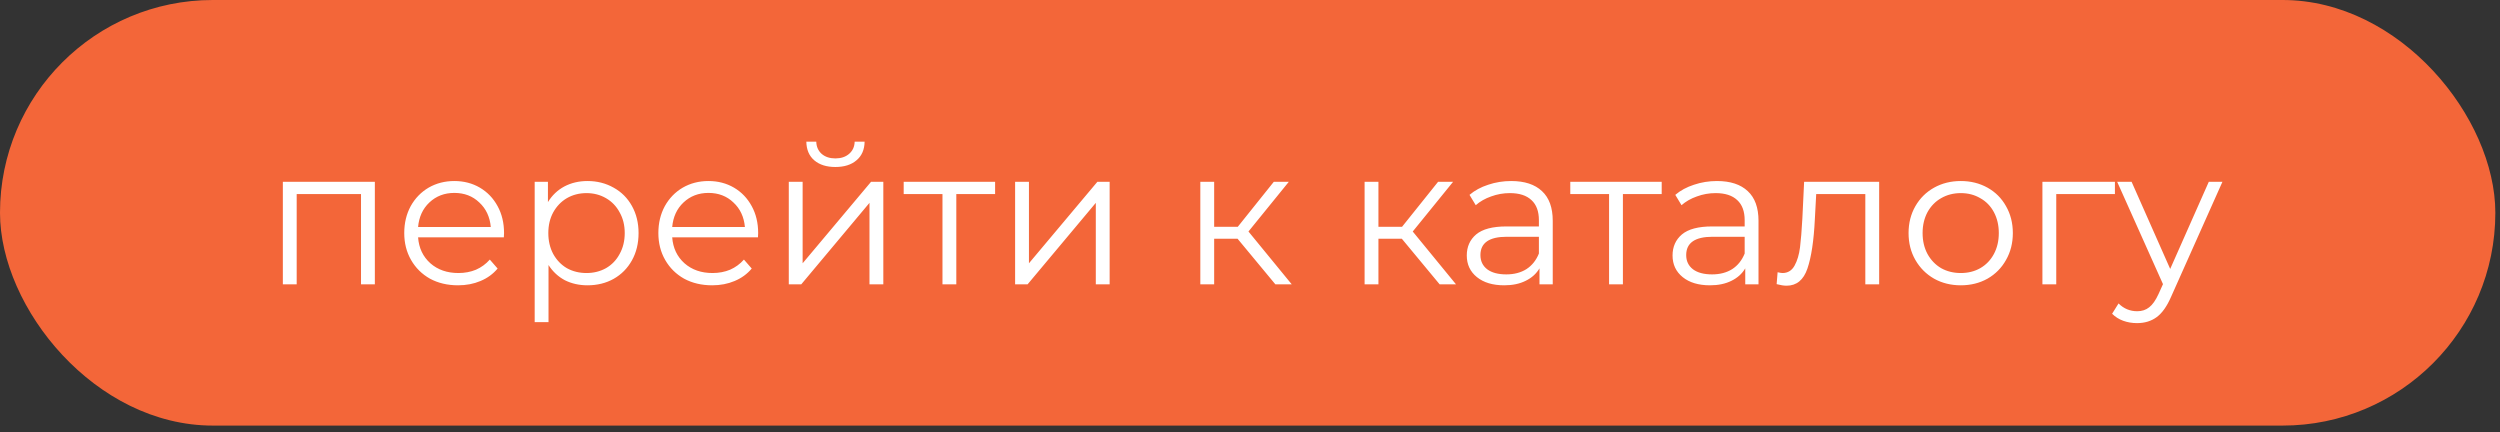
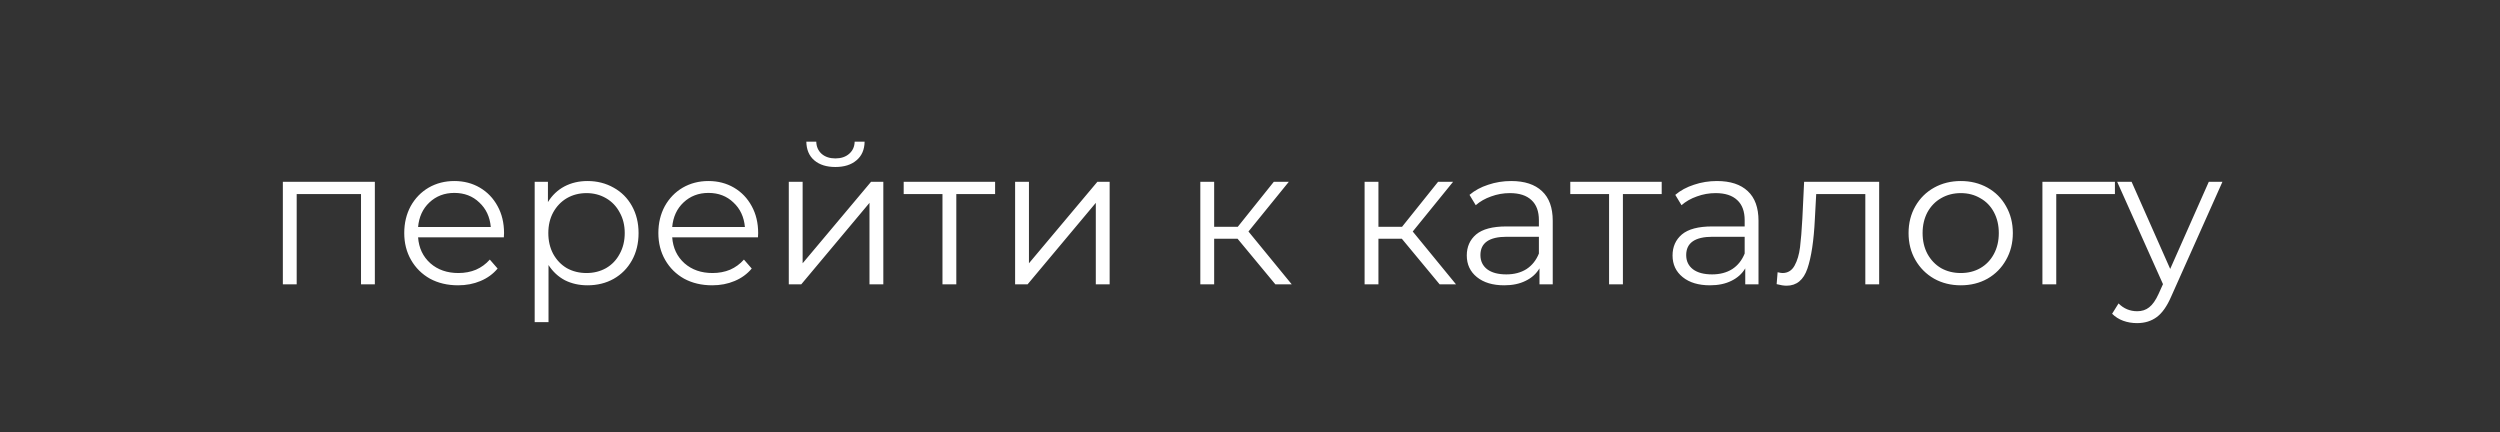
<svg xmlns="http://www.w3.org/2000/svg" width="295" height="51" viewBox="0 0 295 51" fill="none">
  <rect x="0" y="0" width="295" height="51" fill="#333333" stroke="none" />
-   <rect x="3.05176e-05" width="294.45" height="50.219" rx="25.11" fill="#F36639" />
  <path d="M44.232 21.453V33.551H42.599V22.902H35.009V33.551H33.376V21.453H44.232ZM59.454 28.008H49.334C49.426 29.266 49.909 30.285 50.783 31.067C51.657 31.834 52.761 32.217 54.095 32.217C54.846 32.217 55.536 32.087 56.165 31.826C56.794 31.55 57.338 31.152 57.798 30.63L58.718 31.688C58.182 32.332 57.507 32.823 56.694 33.16C55.897 33.498 55.015 33.666 54.049 33.666C52.807 33.666 51.703 33.406 50.737 32.884C49.786 32.348 49.043 31.612 48.506 30.676C47.969 29.741 47.701 28.683 47.701 27.502C47.701 26.322 47.954 25.264 48.46 24.328C48.981 23.393 49.687 22.665 50.576 22.143C51.481 21.622 52.493 21.361 53.612 21.361C54.731 21.361 55.736 21.622 56.625 22.143C57.514 22.665 58.212 23.393 58.718 24.328C59.224 25.248 59.477 26.306 59.477 27.502L59.454 28.008ZM53.612 22.764C52.447 22.764 51.465 23.14 50.668 23.891C49.886 24.627 49.441 25.593 49.334 26.789H57.913C57.806 25.593 57.353 24.627 56.556 23.891C55.774 23.14 54.793 22.764 53.612 22.764ZM69.325 21.361C70.46 21.361 71.487 21.622 72.407 22.143C73.327 22.649 74.048 23.37 74.569 24.305C75.09 25.241 75.351 26.306 75.351 27.502C75.351 28.714 75.09 29.787 74.569 30.722C74.048 31.658 73.327 32.386 72.407 32.907C71.502 33.413 70.475 33.666 69.325 33.666C68.344 33.666 67.454 33.467 66.657 33.068C65.875 32.654 65.231 32.056 64.725 31.274V38.013H63.092V21.453H64.656V23.845C65.147 23.048 65.791 22.435 66.588 22.005C67.401 21.576 68.313 21.361 69.325 21.361ZM69.21 32.217C70.053 32.217 70.82 32.026 71.51 31.642C72.2 31.244 72.737 30.684 73.12 29.963C73.519 29.243 73.718 28.422 73.718 27.502C73.718 26.582 73.519 25.77 73.12 25.064C72.737 24.344 72.2 23.784 71.51 23.385C70.82 22.987 70.053 22.787 69.21 22.787C68.351 22.787 67.577 22.987 66.887 23.385C66.212 23.784 65.676 24.344 65.277 25.064C64.894 25.77 64.702 26.582 64.702 27.502C64.702 28.422 64.894 29.243 65.277 29.963C65.676 30.684 66.212 31.244 66.887 31.642C67.577 32.026 68.351 32.217 69.21 32.217ZM89.44 28.008H79.32C79.412 29.266 79.895 30.285 80.769 31.067C81.643 31.834 82.747 32.217 84.081 32.217C84.832 32.217 85.522 32.087 86.151 31.826C86.779 31.55 87.324 31.152 87.784 30.63L88.704 31.688C88.167 32.332 87.492 32.823 86.68 33.16C85.882 33.498 85.001 33.666 84.035 33.666C82.793 33.666 81.689 33.406 80.723 32.884C79.772 32.348 79.028 31.612 78.492 30.676C77.955 29.741 77.687 28.683 77.687 27.502C77.687 26.322 77.94 25.264 78.446 24.328C78.967 23.393 79.672 22.665 80.562 22.143C81.466 21.622 82.478 21.361 83.598 21.361C84.717 21.361 85.721 21.622 86.611 22.143C87.5 22.665 88.198 23.393 88.704 24.328C89.21 25.248 89.463 26.306 89.463 27.502L89.44 28.008ZM83.598 22.764C82.432 22.764 81.451 23.14 80.654 23.891C79.872 24.627 79.427 25.593 79.32 26.789H87.899C87.791 25.593 87.339 24.627 86.542 23.891C85.76 23.14 84.778 22.764 83.598 22.764ZM93.077 21.453H94.71V31.067L102.783 21.453H104.232V33.551H102.599V23.937L94.549 33.551H93.077V21.453ZM98.574 19.705C97.532 19.705 96.704 19.445 96.09 18.923C95.477 18.402 95.163 17.666 95.147 16.715H96.32C96.336 17.313 96.55 17.796 96.964 18.164C97.378 18.517 97.915 18.693 98.574 18.693C99.234 18.693 99.77 18.517 100.184 18.164C100.614 17.796 100.836 17.313 100.851 16.715H102.024C102.009 17.666 101.687 18.402 101.058 18.923C100.445 19.445 99.617 19.705 98.574 19.705ZM117.422 22.902H112.845V33.551H111.212V22.902H106.635V21.453H117.422V22.902ZM119.783 21.453H121.416V31.067L129.489 21.453H130.938V33.551H129.305V23.937L121.255 33.551H119.783V21.453ZM146.031 28.169H143.271V33.551H141.638V21.453H143.271V26.766H146.054L150.309 21.453H152.08L147.319 27.318L152.425 33.551H150.493L146.031 28.169ZM165.415 28.169H162.655V33.551H161.022V21.453H162.655V26.766H165.438L169.693 21.453H171.464L166.703 27.318L171.809 33.551H169.877L165.415 28.169ZM178.324 21.361C179.904 21.361 181.115 21.76 181.958 22.557C182.802 23.339 183.223 24.505 183.223 26.053V33.551H181.659V31.665C181.291 32.294 180.747 32.785 180.026 33.137C179.321 33.49 178.478 33.666 177.496 33.666C176.147 33.666 175.074 33.344 174.276 32.7C173.479 32.056 173.08 31.205 173.08 30.147C173.08 29.12 173.448 28.292 174.184 27.663C174.936 27.035 176.124 26.72 177.749 26.72H181.59V25.984C181.59 24.942 181.299 24.152 180.716 23.615C180.134 23.063 179.283 22.787 178.163 22.787C177.397 22.787 176.661 22.918 175.955 23.178C175.25 23.424 174.644 23.769 174.138 24.213L173.402 22.994C174.016 22.473 174.752 22.074 175.61 21.798C176.469 21.507 177.374 21.361 178.324 21.361ZM177.749 32.378C178.669 32.378 179.459 32.171 180.118 31.757C180.778 31.328 181.268 30.715 181.59 29.917V27.939H177.795C175.725 27.939 174.69 28.66 174.69 30.101C174.69 30.807 174.959 31.366 175.495 31.78C176.032 32.179 176.783 32.378 177.749 32.378ZM196.08 22.902H191.503V33.551H189.87V22.902H185.293V21.453H196.08V22.902ZM202.605 21.361C204.184 21.361 205.395 21.76 206.239 22.557C207.082 23.339 207.504 24.505 207.504 26.053V33.551H205.94V31.665C205.572 32.294 205.027 32.785 204.307 33.137C203.601 33.49 202.758 33.666 201.777 33.666C200.427 33.666 199.354 33.344 198.557 32.7C197.759 32.056 197.361 31.205 197.361 30.147C197.361 29.12 197.729 28.292 198.465 27.663C199.216 27.035 200.404 26.72 202.03 26.72H205.871V25.984C205.871 24.942 205.579 24.152 204.997 23.615C204.414 23.063 203.563 22.787 202.444 22.787C201.677 22.787 200.941 22.918 200.236 23.178C199.53 23.424 198.925 23.769 198.419 24.213L197.683 22.994C198.296 22.473 199.032 22.074 199.891 21.798C200.749 21.507 201.654 21.361 202.605 21.361ZM202.03 32.378C202.95 32.378 203.739 32.171 204.399 31.757C205.058 31.328 205.549 30.715 205.871 29.917V27.939H202.076C200.006 27.939 198.971 28.66 198.971 30.101C198.971 30.807 199.239 31.366 199.776 31.78C200.312 32.179 201.064 32.378 202.03 32.378ZM221.741 21.453V33.551H220.108V22.902H214.312L214.151 25.892C214.028 28.407 213.737 30.339 213.277 31.688C212.817 33.038 211.996 33.712 210.816 33.712C210.494 33.712 210.103 33.651 209.643 33.528L209.758 32.125C210.034 32.187 210.225 32.217 210.333 32.217C210.961 32.217 211.437 31.926 211.759 31.343C212.081 30.761 212.295 30.04 212.403 29.181C212.51 28.323 212.602 27.188 212.679 25.777L212.886 21.453H221.741ZM231.374 33.666C230.209 33.666 229.158 33.406 228.223 32.884C227.288 32.348 226.552 31.612 226.015 30.676C225.478 29.741 225.21 28.683 225.21 27.502C225.21 26.322 225.478 25.264 226.015 24.328C226.552 23.393 227.288 22.665 228.223 22.143C229.158 21.622 230.209 21.361 231.374 21.361C232.539 21.361 233.59 21.622 234.525 22.143C235.46 22.665 236.189 23.393 236.71 24.328C237.247 25.264 237.515 26.322 237.515 27.502C237.515 28.683 237.247 29.741 236.71 30.676C236.189 31.612 235.46 32.348 234.525 32.884C233.59 33.406 232.539 33.666 231.374 33.666ZM231.374 32.217C232.233 32.217 232.999 32.026 233.674 31.642C234.364 31.244 234.901 30.684 235.284 29.963C235.667 29.243 235.859 28.422 235.859 27.502C235.859 26.582 235.667 25.762 235.284 25.041C234.901 24.321 234.364 23.769 233.674 23.385C232.999 22.987 232.233 22.787 231.374 22.787C230.515 22.787 229.741 22.987 229.051 23.385C228.376 23.769 227.84 24.321 227.441 25.041C227.058 25.762 226.866 26.582 226.866 27.502C226.866 28.422 227.058 29.243 227.441 29.963C227.84 30.684 228.376 31.244 229.051 31.642C229.741 32.026 230.515 32.217 231.374 32.217ZM249.561 22.902H242.638V33.551H241.005V21.453H249.561V22.902ZM262.247 21.453L256.198 35C255.707 36.135 255.14 36.94 254.496 37.415C253.852 37.891 253.078 38.128 252.173 38.128C251.59 38.128 251.046 38.036 250.54 37.852C250.034 37.668 249.597 37.392 249.229 37.024L249.988 35.805C250.601 36.419 251.337 36.725 252.196 36.725C252.748 36.725 253.216 36.572 253.599 36.265C253.998 35.959 254.366 35.437 254.703 34.701L255.232 33.528L249.827 21.453H251.529L256.083 31.734L260.637 21.453H262.247Z" fill="white" />
</svg>